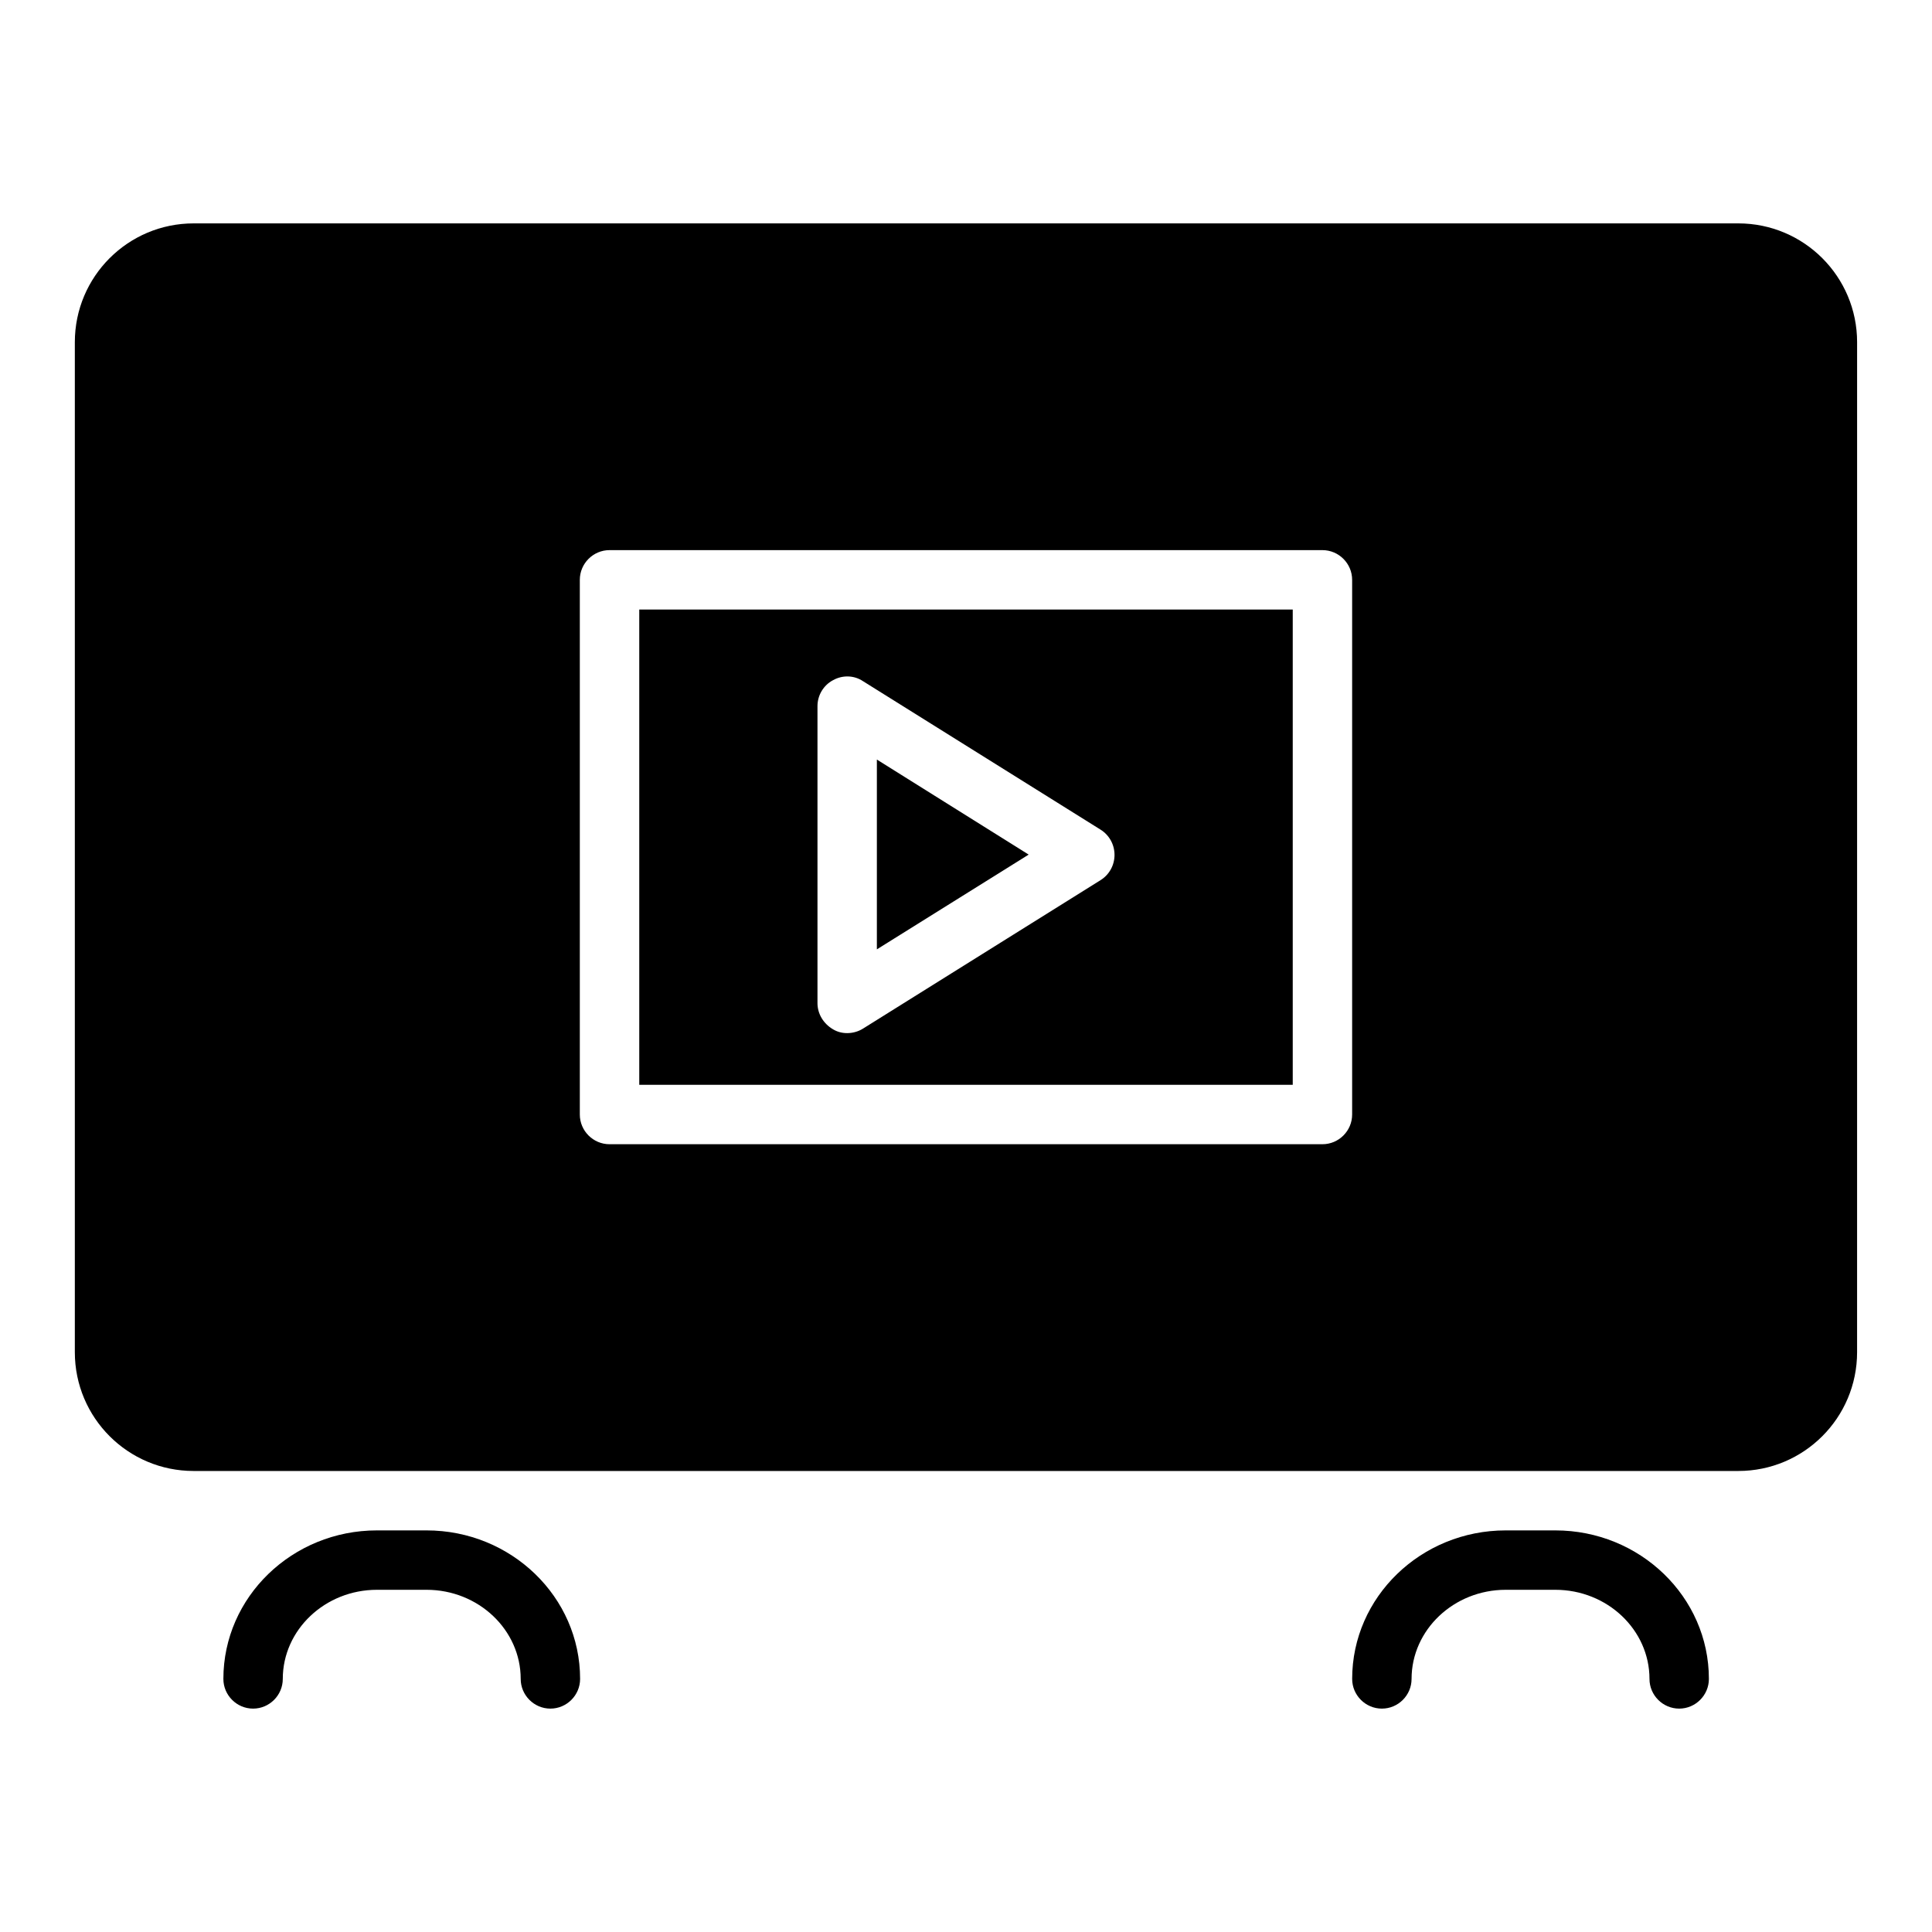
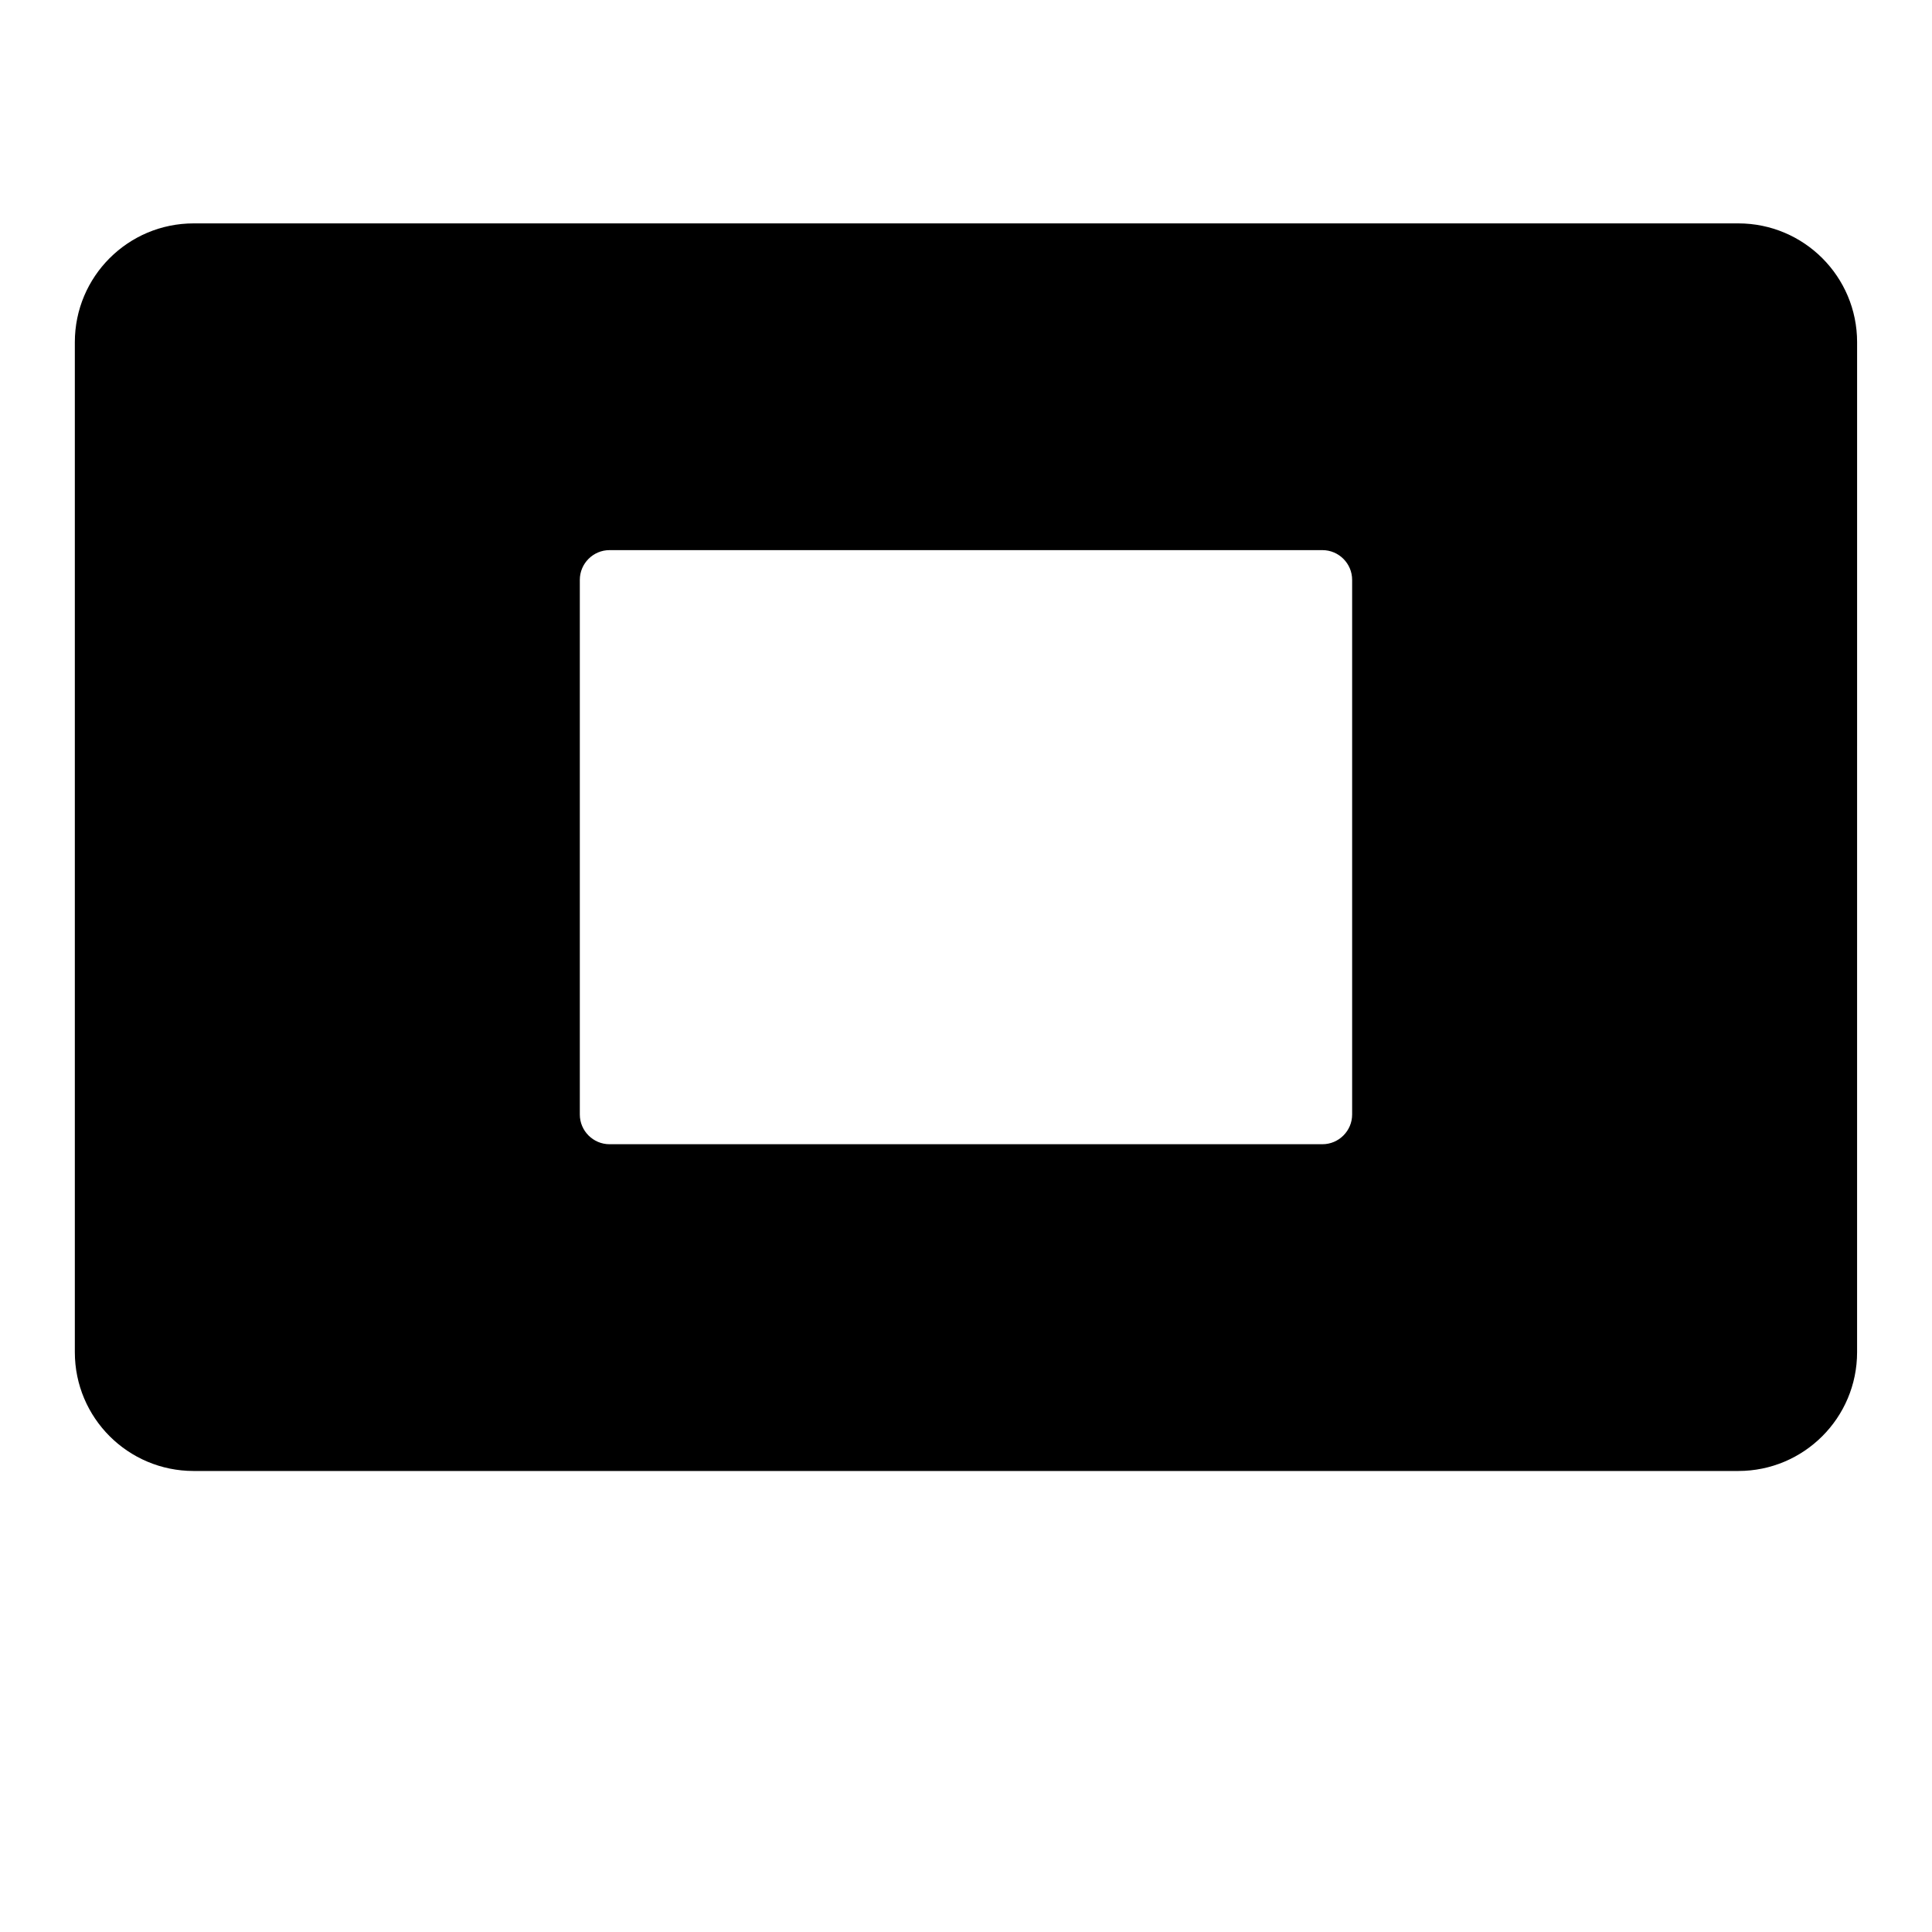
<svg xmlns="http://www.w3.org/2000/svg" fill="#000000" width="800px" height="800px" version="1.1" viewBox="144 144 512 512">
  <g>
    <path d="m604.67 203.2h-409.35c-17.398 0-31.488 14.09-31.488 31.488v267.65c0 17.398 14.09 31.488 31.488 31.488h409.34c17.398 0 31.488-14.09 31.488-31.488l0.004-267.65c0-17.398-14.094-31.488-31.488-31.488zm-102.34 236.16c0 4.328-3.543 7.871-7.871 7.871h-188.93c-4.328 0-7.871-3.543-7.871-7.871v-141.7c0-4.328 3.543-7.871 7.871-7.871h188.93c4.328 0 7.871 3.543 7.871 7.871z" />
-     <path d="m313.41 431.49h173.18v-125.95h-173.18zm47.23-100.37c0-2.832 1.574-5.512 4.094-6.848 2.519-1.418 5.59-1.34 7.949 0.234l62.977 39.359c2.281 1.418 3.699 3.938 3.699 6.691 0 2.754-1.418 5.273-3.699 6.691l-62.977 39.359c-1.258 0.789-2.754 1.18-4.172 1.18-1.34 0-2.598-0.316-3.777-1.023-2.519-1.492-4.094-4.09-4.094-6.922z" />
-     <path d="m376.38 345.29v50.301l40.227-25.113z" />
-     <path d="m218.94 588.93c0-12.988 11.18-23.617 24.953-23.617h13.145c13.777 0 24.953 10.629 24.953 23.617 0 4.328 3.543 7.871 7.871 7.871s7.871-3.543 7.871-7.871c0-21.727-18.262-39.359-40.699-39.359h-13.145c-22.43 0-40.691 17.633-40.691 39.359 0 4.328 3.543 7.871 7.871 7.871 4.328 0.004 7.871-3.539 7.871-7.871z" />
-     <path d="m518.08 588.93c0-12.988 11.18-23.617 24.953-23.617h13.145c13.777 0 24.953 10.629 24.953 23.617 0 4.328 3.543 7.871 7.871 7.871s7.871-3.543 7.871-7.871c0-21.727-18.262-39.359-40.699-39.359h-13.145c-22.43 0-40.691 17.633-40.691 39.359 0 4.328 3.543 7.871 7.871 7.871 4.328 0.004 7.871-3.539 7.871-7.871z" />
+     <path d="m376.38 345.29v50.301z" />
  </g>
</svg>